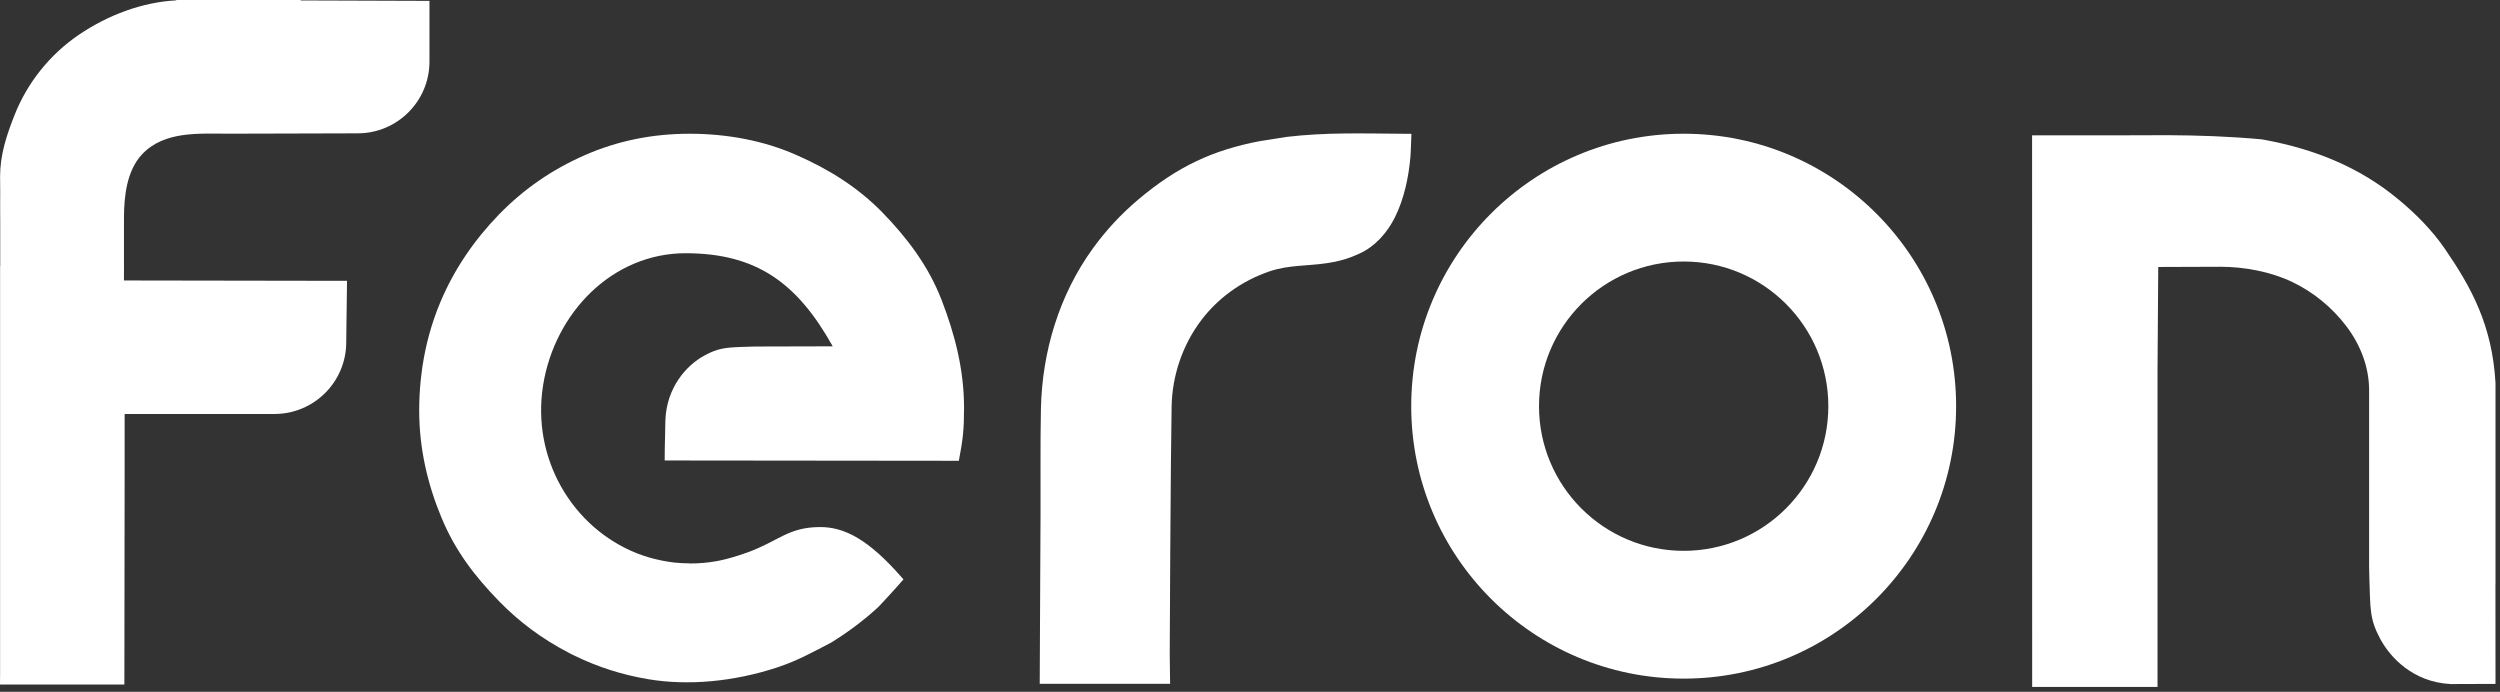
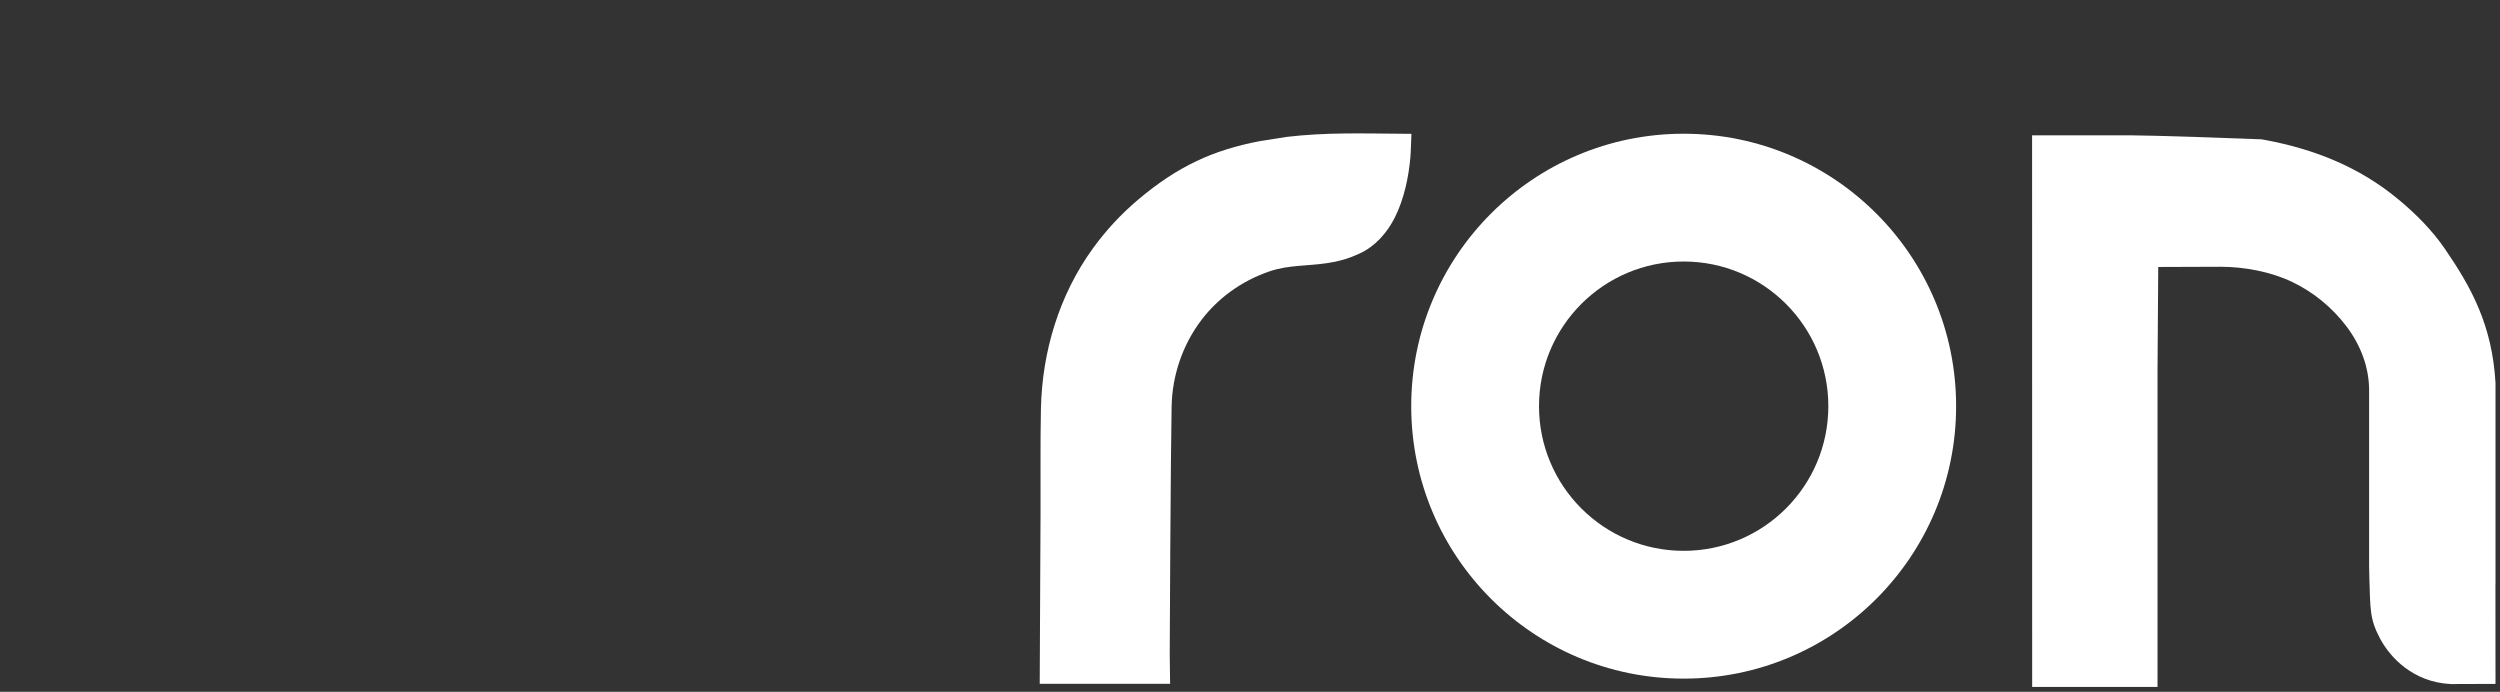
<svg xmlns="http://www.w3.org/2000/svg" width="159" height="44" viewBox="0 0 159 44" fill="none">
  <rect x="0" y="0" width="159" height="44" fill="#333333" stroke="none" />
-   <path d="M48.025 22.039C47.324 22.061 46.827 22.069 46.415 22.108C45.816 22.166 45.392 22.288 44.786 22.62C43.645 23.244 42.398 24.648 42.318 26.722C42.302 27.155 42.302 28.006 42.28 28.505L42.273 29.286L60.983 29.306C61.243 27.92 61.313 27.359 61.313 25.934C61.313 23.491 60.72 21.238 59.887 19.083C59.046 16.902 57.681 15.121 56.127 13.518C54.568 11.92 52.721 10.764 50.642 9.854C48.568 8.94 46.234 8.506 43.859 8.506C41.479 8.506 39.258 8.961 37.179 9.875C35.105 10.785 33.291 12.038 31.736 13.641C30.182 15.24 28.867 17.14 27.984 19.273C27.457 20.541 27.093 21.855 26.881 23.224L26.878 23.224C26.873 23.256 26.87 23.288 26.865 23.32C26.842 23.476 26.823 23.633 26.804 23.791C26.787 23.93 26.768 24.069 26.755 24.21C26.693 24.832 26.661 25.466 26.661 26.113C26.661 28.511 27.188 30.781 28.075 32.915C28.961 35.049 30.182 36.63 31.736 38.233C33.02 39.553 34.484 40.637 36.122 41.488C36.205 41.531 36.288 41.577 36.371 41.619C36.441 41.654 36.513 41.687 36.584 41.721C38.025 42.423 39.571 42.919 41.232 43.198C43.767 43.623 46.684 43.354 49.43 42.448C49.466 42.436 49.506 42.422 49.541 42.41C50.748 42.002 51.755 41.446 52.894 40.85C54.754 39.699 55.92 38.546 55.92 38.546C55.92 38.546 56.905 37.495 57.461 36.85C57.318 36.675 57.461 36.85 57.334 36.705C55.249 34.327 53.724 33.512 52.144 33.521C50.123 33.533 49.563 34.39 47.565 35.125C47.39 35.19 47.22 35.246 47.05 35.302C47.048 35.303 47.045 35.304 47.042 35.305C46.861 35.365 46.682 35.418 46.506 35.468C46.27 35.538 46.033 35.596 45.793 35.646C45.721 35.661 45.65 35.675 45.578 35.688C45.011 35.792 44.428 35.84 43.837 35.837L43.847 35.829C43.524 35.829 43.205 35.811 42.892 35.779C42.881 35.777 42.872 35.776 42.861 35.775C42.618 35.749 42.38 35.706 42.141 35.662C41.975 35.629 41.811 35.594 41.649 35.553C41.539 35.525 41.432 35.497 41.323 35.466C41.076 35.394 40.831 35.314 40.594 35.223C40.567 35.213 40.541 35.203 40.514 35.192C36.406 33.565 33.803 29.174 34.538 24.52L34.543 24.49C35.286 19.878 38.959 16.087 43.645 16.105C48.138 16.121 50.719 18.011 52.962 22.028H52.311L48.025 22.039Z" fill="white" />
  <path d="M80.15 8.971C77.136 9.544 74.895 10.58 72.381 12.701C71.297 13.617 70.327 14.662 69.496 15.815C67.359 18.771 66.278 22.371 66.203 26.002C66.157 28.221 66.188 30.445 66.178 32.664C66.161 36.273 66.144 39.881 66.126 43.489H74.419L74.395 41.659C74.396 41.393 74.397 41.063 74.399 40.685C74.405 39.318 74.415 37.293 74.428 35.122C74.456 30.732 74.484 27.619 74.514 25.868C74.548 23.884 75.213 21.923 76.416 20.345C76.931 19.669 77.543 19.068 78.229 18.567C79.001 18 79.863 17.553 80.772 17.248C81.954 16.85 83.175 16.92 84.391 16.737C84.952 16.653 85.491 16.527 85.972 16.336C86.136 16.27 86.297 16.2 86.457 16.129C87.461 15.677 88.239 14.785 88.722 13.812C89.302 12.642 89.589 11.282 89.702 9.982C89.708 9.825 89.713 9.86 89.721 9.702C89.731 9.47 89.738 9.238 89.748 9.006C89.754 8.842 89.762 8.677 89.766 8.512C89.766 8.512 89.385 8.509 89.385 8.509C86.565 8.489 84.367 8.41 81.827 8.707L80.15 8.971Z" fill="white" />
  <path d="M107.082 8.505C97.512 8.505 89.754 16.263 89.754 25.833C89.754 35.403 97.512 43.16 107.082 43.16C116.651 43.16 124.409 35.403 124.409 25.833C124.409 16.263 116.651 8.505 107.082 8.505ZM107.082 35.033C102 35.033 97.881 30.914 97.881 25.833C97.881 20.751 102 16.632 107.082 16.632C112.163 16.632 116.282 20.751 116.282 25.833C116.282 30.914 112.163 35.033 107.082 35.033Z" fill="white" />
-   <path d="M19.125 0H11.208V0.023C9.021 0.138 6.83 0.976 5.009 2.216C3.179 3.461 1.741 5.253 0.928 7.312C0.417 8.604 0.006 9.84 0.006 11.229C0.006 11.364 0.009 11.848 0.014 12.229C0.003 12.798 0.015 13.411 0.015 14.155V15.771V16.916H0.006V42.724V42.76L0 43.537H7.91L7.911 42.724V42.722L7.926 30.584L7.927 29.565V29.17V26.329H17.459C19.974 26.329 22.02 24.283 22.02 21.769L22.07 17.861L7.883 17.838L7.886 16.981L7.885 16.916V13.854C7.885 12.48 8.065 10.84 9.042 9.807C10.463 8.306 12.675 8.506 14.606 8.502L18.467 8.492H18.47L22.753 8.48C25.268 8.48 27.314 6.434 27.314 3.92V0.056L19.125 0.028V0Z" fill="white" />
-   <path d="M141.227 16.966C142.721 16.966 144.414 17.277 145.777 17.929C147.133 18.577 148.329 19.556 149.235 20.756C150.167 21.989 150.675 23.401 150.675 24.82V36.011L150.689 36.677C150.754 38.765 150.709 39.371 151.376 40.618C152.007 41.808 153.476 43.395 155.879 43.506L158.714 43.496L158.71 37.23C158.711 37.18 158.714 37.131 158.714 37.081V24.352C158.503 20.678 157.176 18.276 155.491 15.821C154.683 14.644 153.668 13.623 152.57 12.708C150.027 10.586 147.134 9.479 144.084 8.906L143.831 8.861C141.675 8.666 139.747 8.608 137.879 8.598C136.859 8.602 135.832 8.605 134.769 8.607C134.314 8.608 133.854 8.609 133.384 8.609C131.788 8.609 130.837 8.613 129.241 8.609L129.246 43.69H137.219V27.128V23.51L137.264 16.98L141.227 16.966Z" fill="white" />
+   <path d="M141.227 16.966C142.721 16.966 144.414 17.277 145.777 17.929C147.133 18.577 148.329 19.556 149.235 20.756C150.167 21.989 150.675 23.401 150.675 24.82V36.011L150.689 36.677C150.754 38.765 150.709 39.371 151.376 40.618C152.007 41.808 153.476 43.395 155.879 43.506L158.714 43.496L158.71 37.23C158.711 37.18 158.714 37.131 158.714 37.081V24.352C158.503 20.678 157.176 18.276 155.491 15.821C154.683 14.644 153.668 13.623 152.57 12.708C150.027 10.586 147.134 9.479 144.084 8.906L143.831 8.861C136.859 8.602 135.832 8.605 134.769 8.607C134.314 8.608 133.854 8.609 133.384 8.609C131.788 8.609 130.837 8.613 129.241 8.609L129.246 43.69H137.219V27.128V23.51L137.264 16.98L141.227 16.966Z" fill="white" />
</svg>